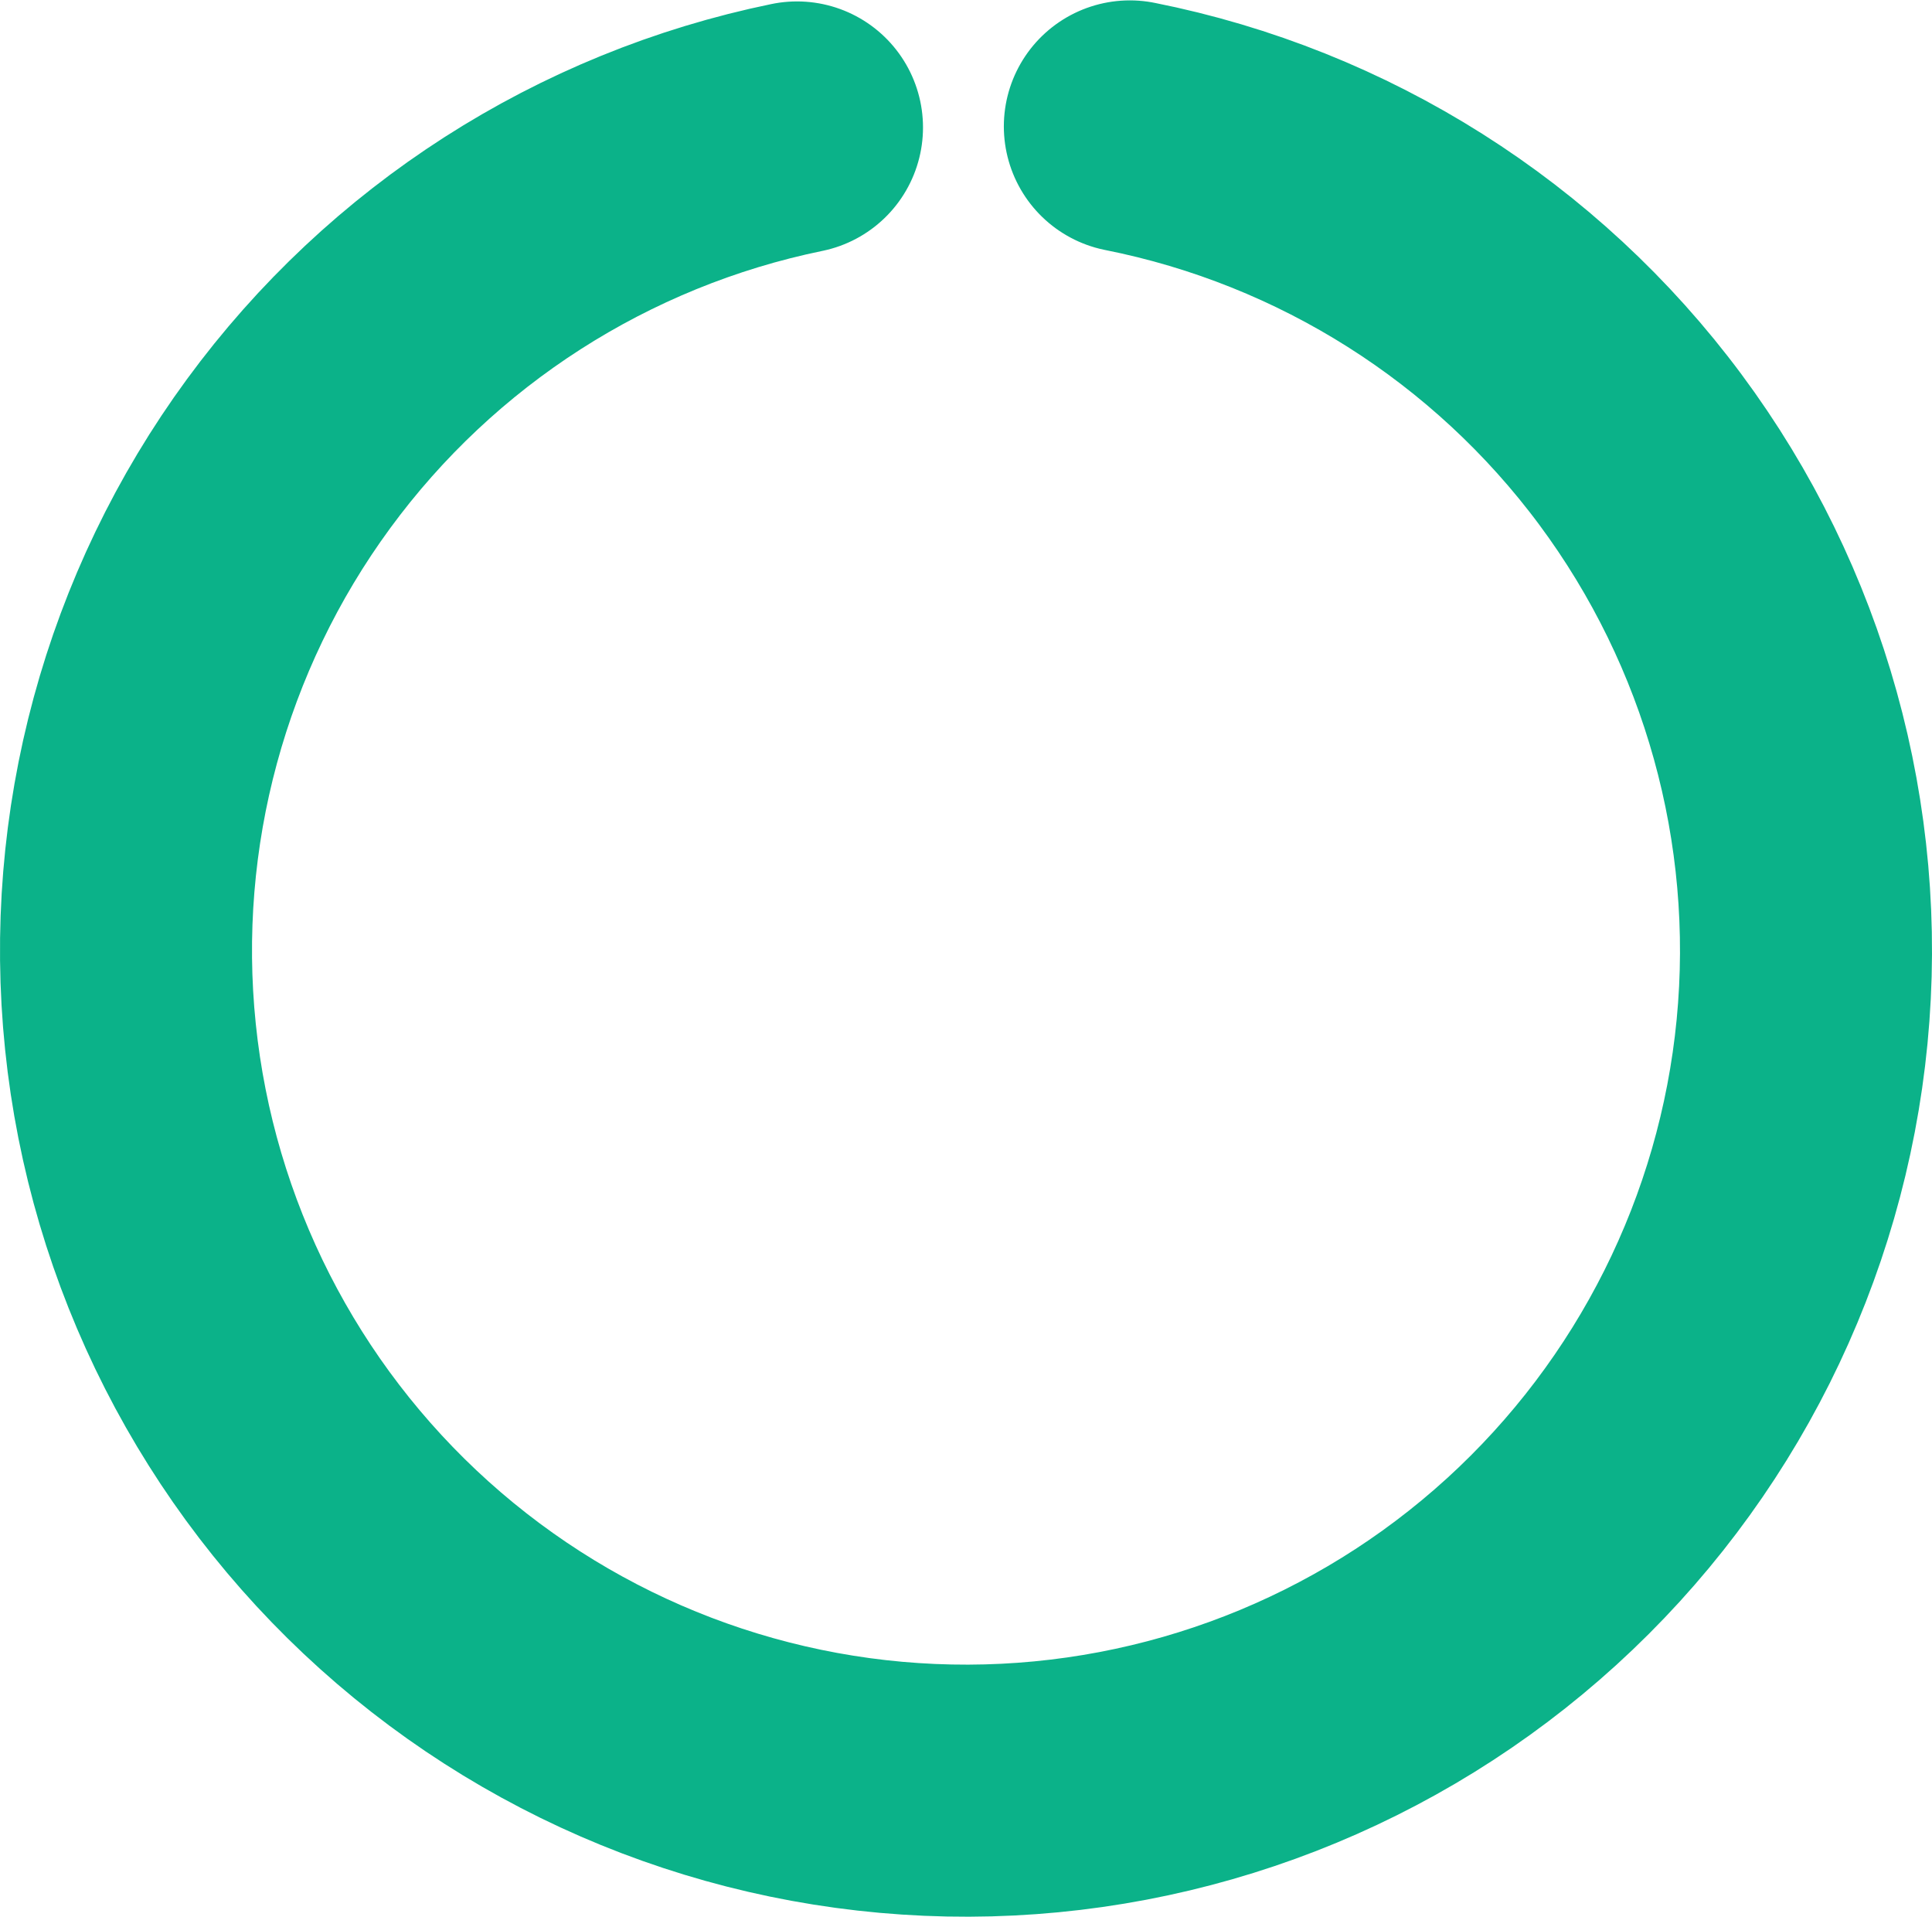
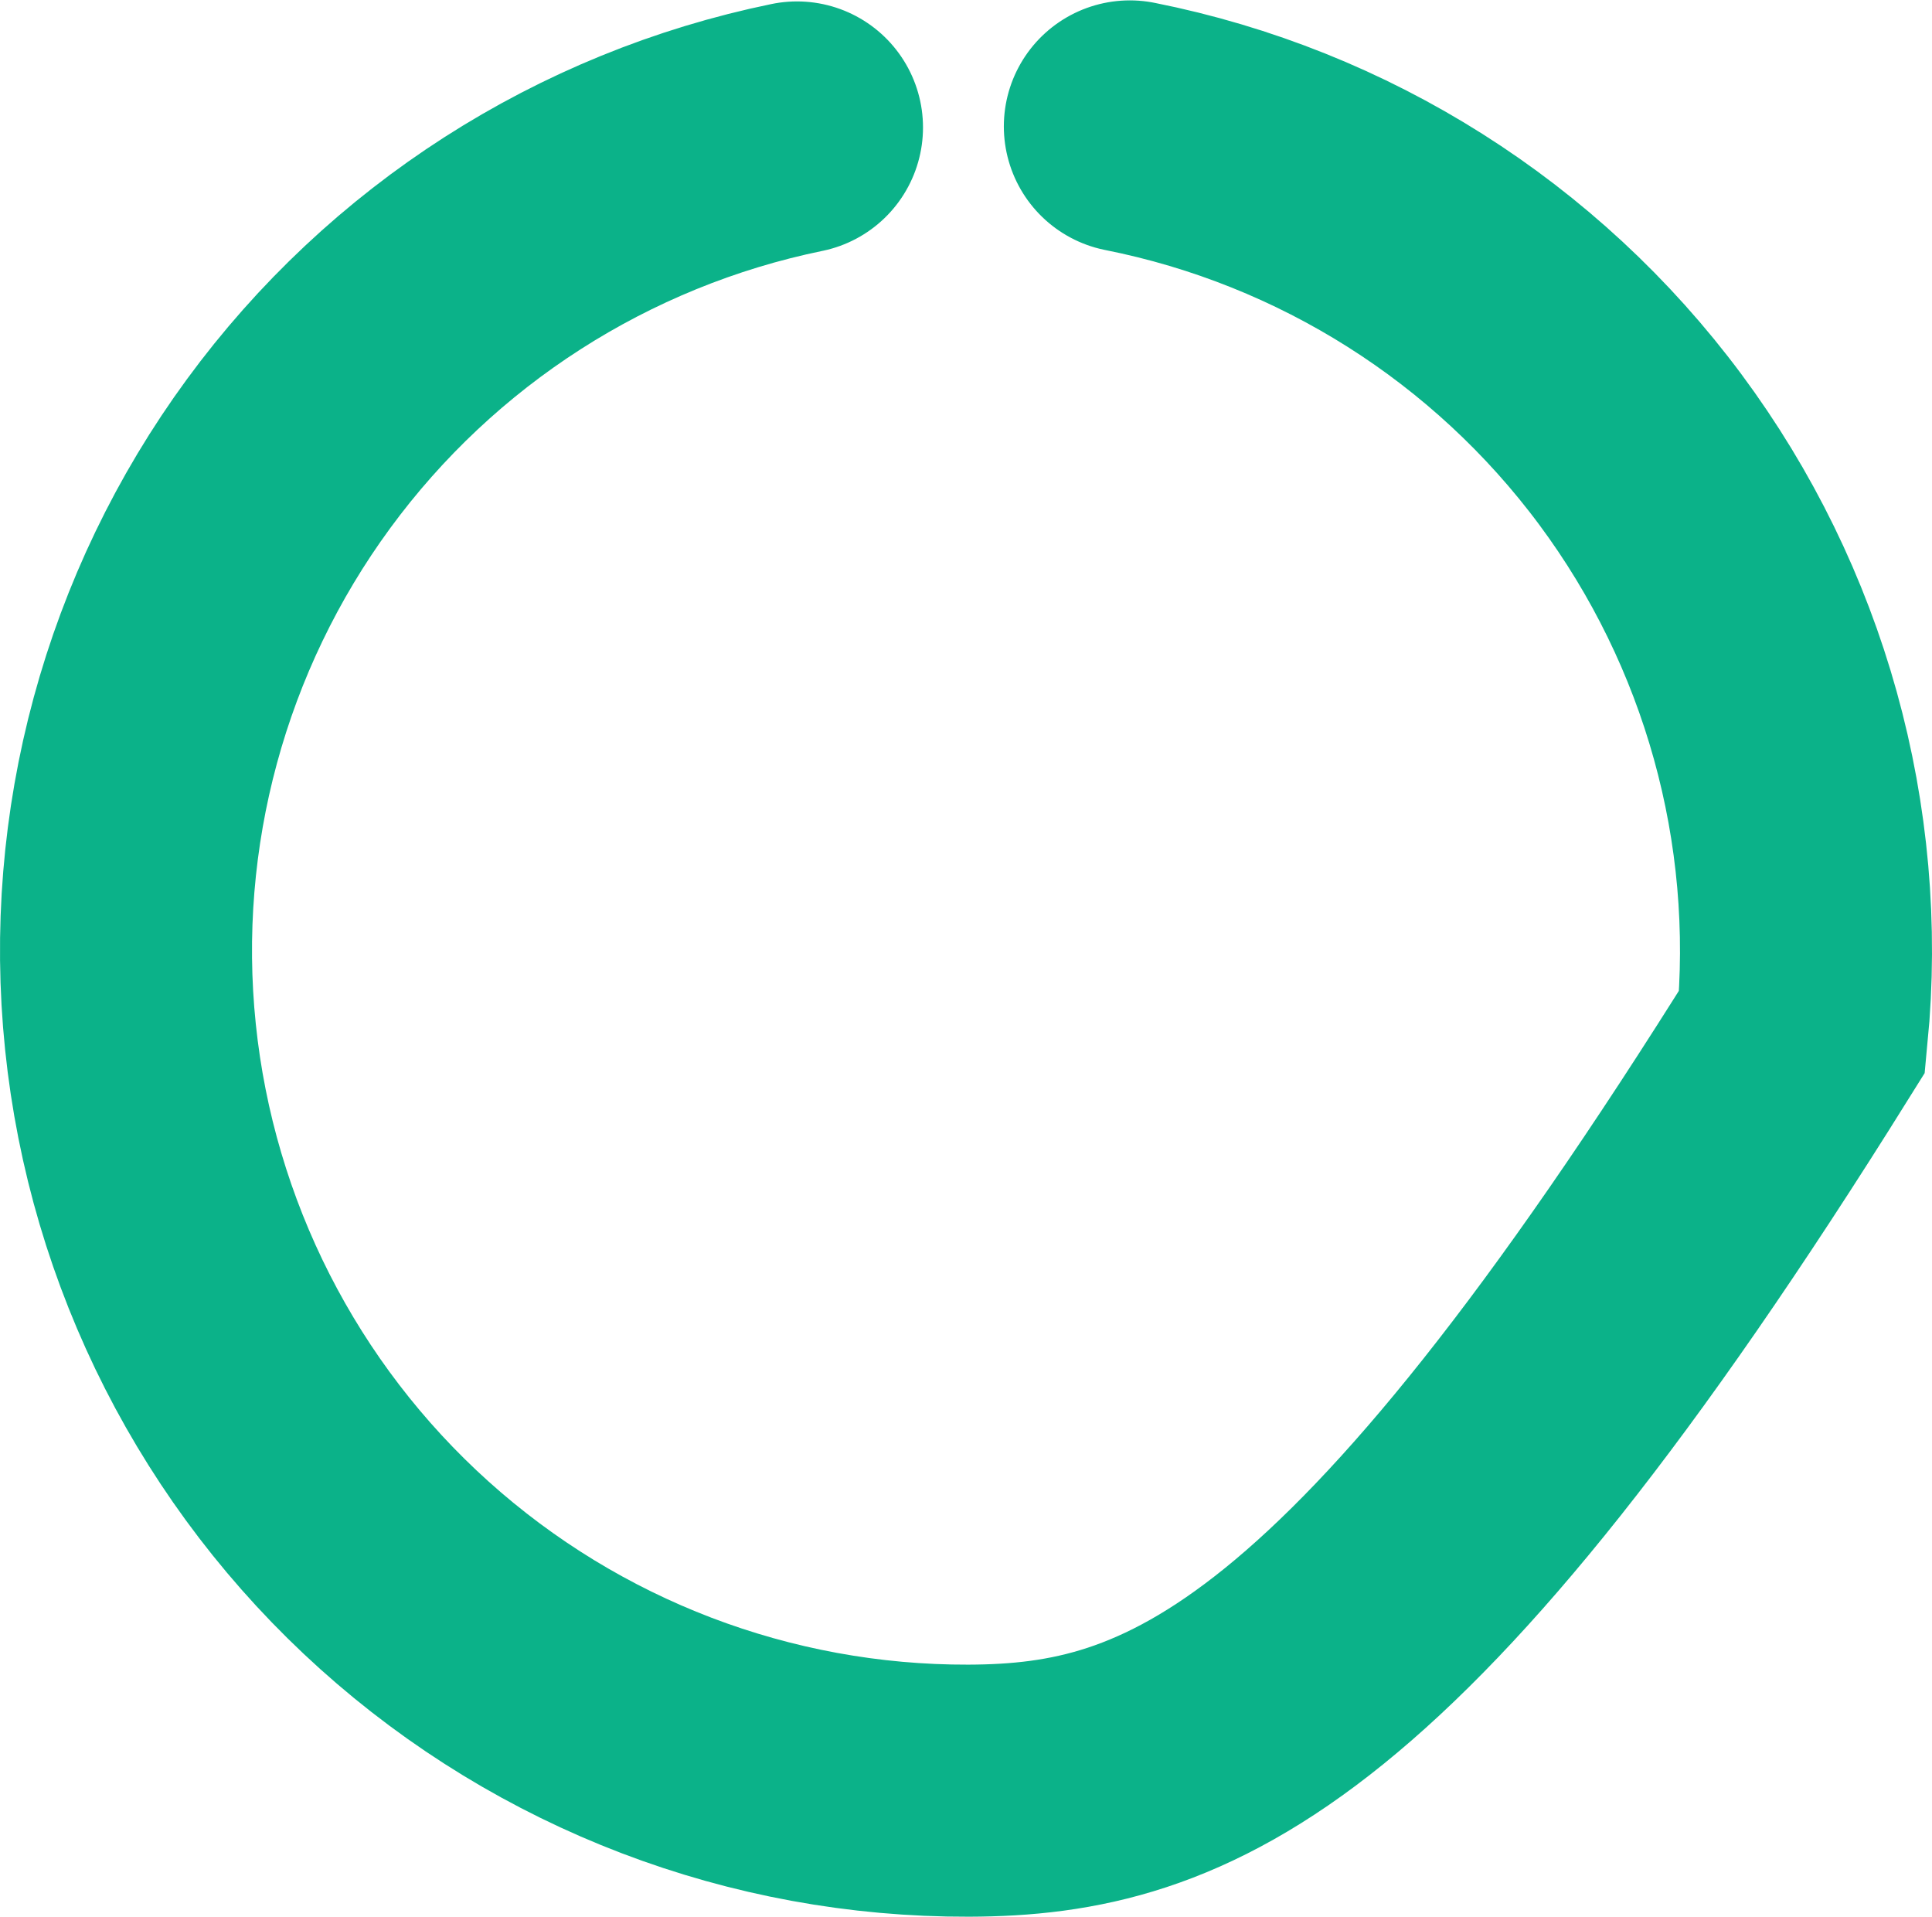
<svg xmlns="http://www.w3.org/2000/svg" width="368" height="365" viewBox="0 0 368 365" fill="none">
-   <path d="M215.207 24.073C254.122 31.811 288.773 53.733 312.435 85.582C336.097 117.432 347.081 156.937 343.255 196.429C339.429 235.921 321.065 272.583 291.73 299.298C262.394 326.013 224.179 340.875 184.502 340.999C144.825 341.124 106.517 326.501 77.015 299.971C47.512 273.441 28.92 236.895 24.846 197.427C20.772 157.96 31.508 118.387 54.97 86.39C78.431 54.392 112.945 32.254 151.81 24.271" stroke="#0BB289" stroke-width="48" stroke-linecap="round" />
+   <path d="M215.207 24.073C254.122 31.811 288.773 53.733 312.435 85.582C336.097 117.432 347.081 156.937 343.255 196.429C262.394 326.013 224.179 340.875 184.502 340.999C144.825 341.124 106.517 326.501 77.015 299.971C47.512 273.441 28.92 236.895 24.846 197.427C20.772 157.96 31.508 118.387 54.97 86.39C78.431 54.392 112.945 32.254 151.81 24.271" stroke="#0BB289" stroke-width="48" stroke-linecap="round" />
</svg>